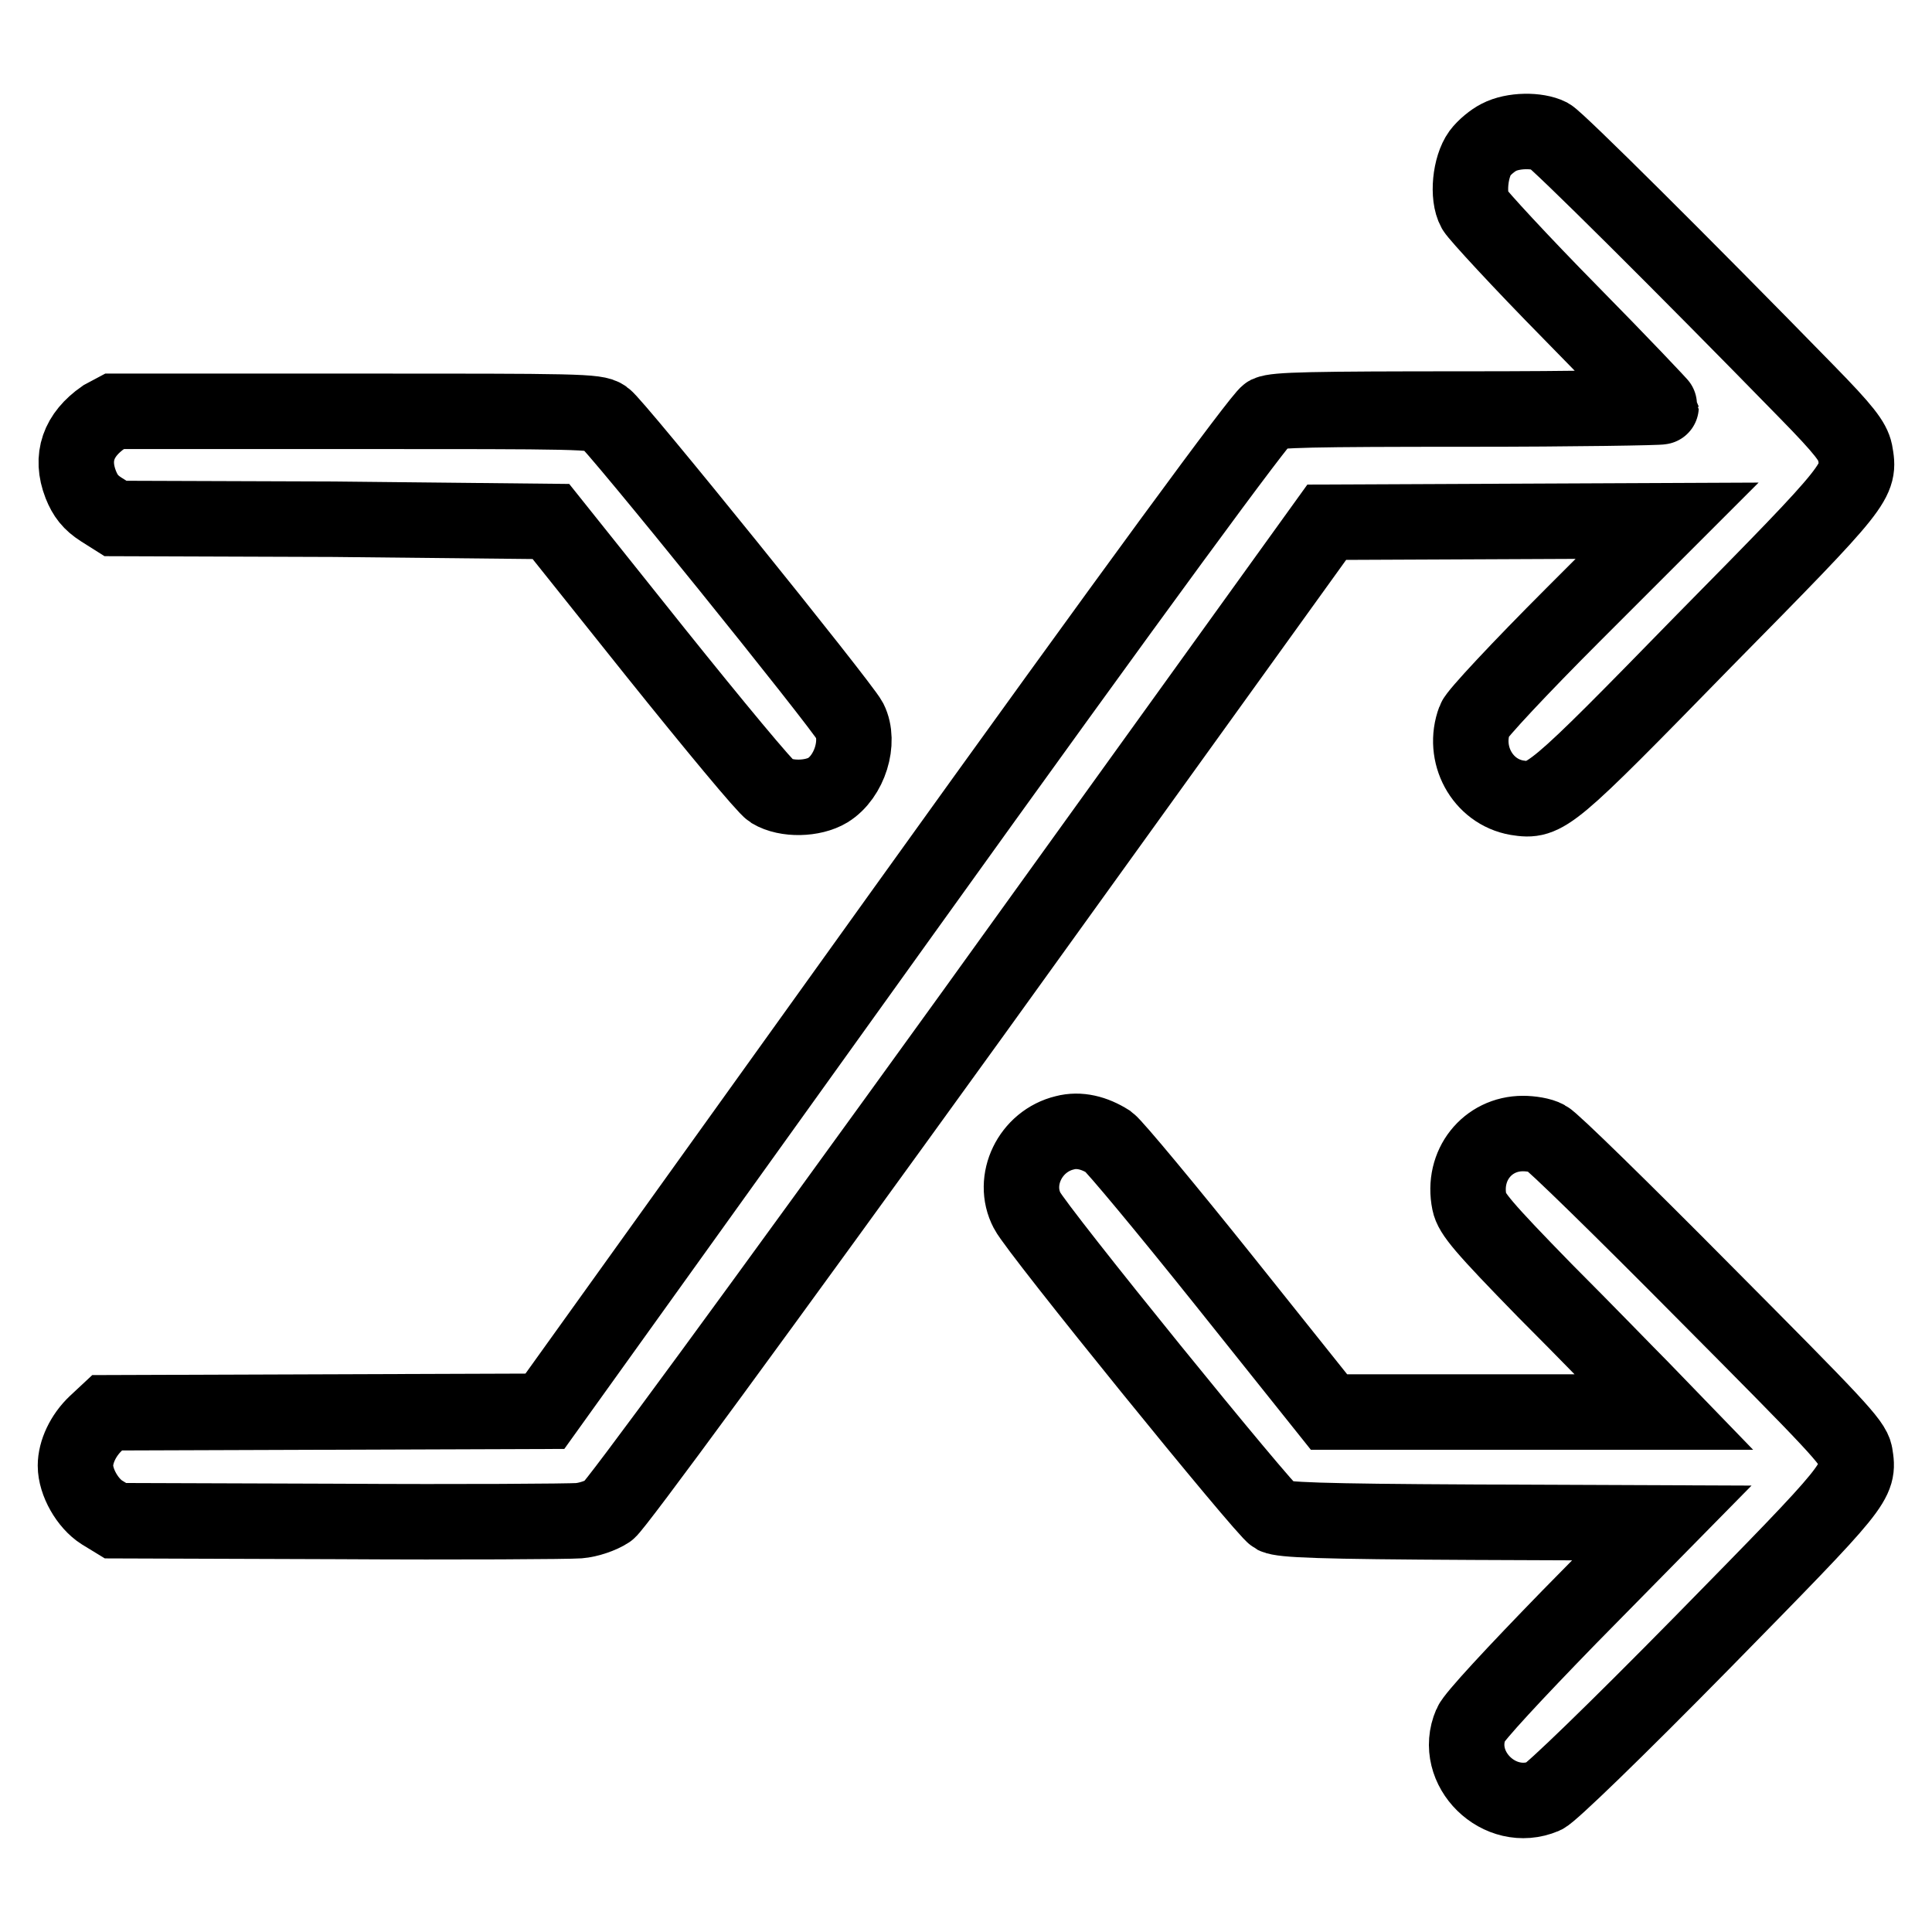
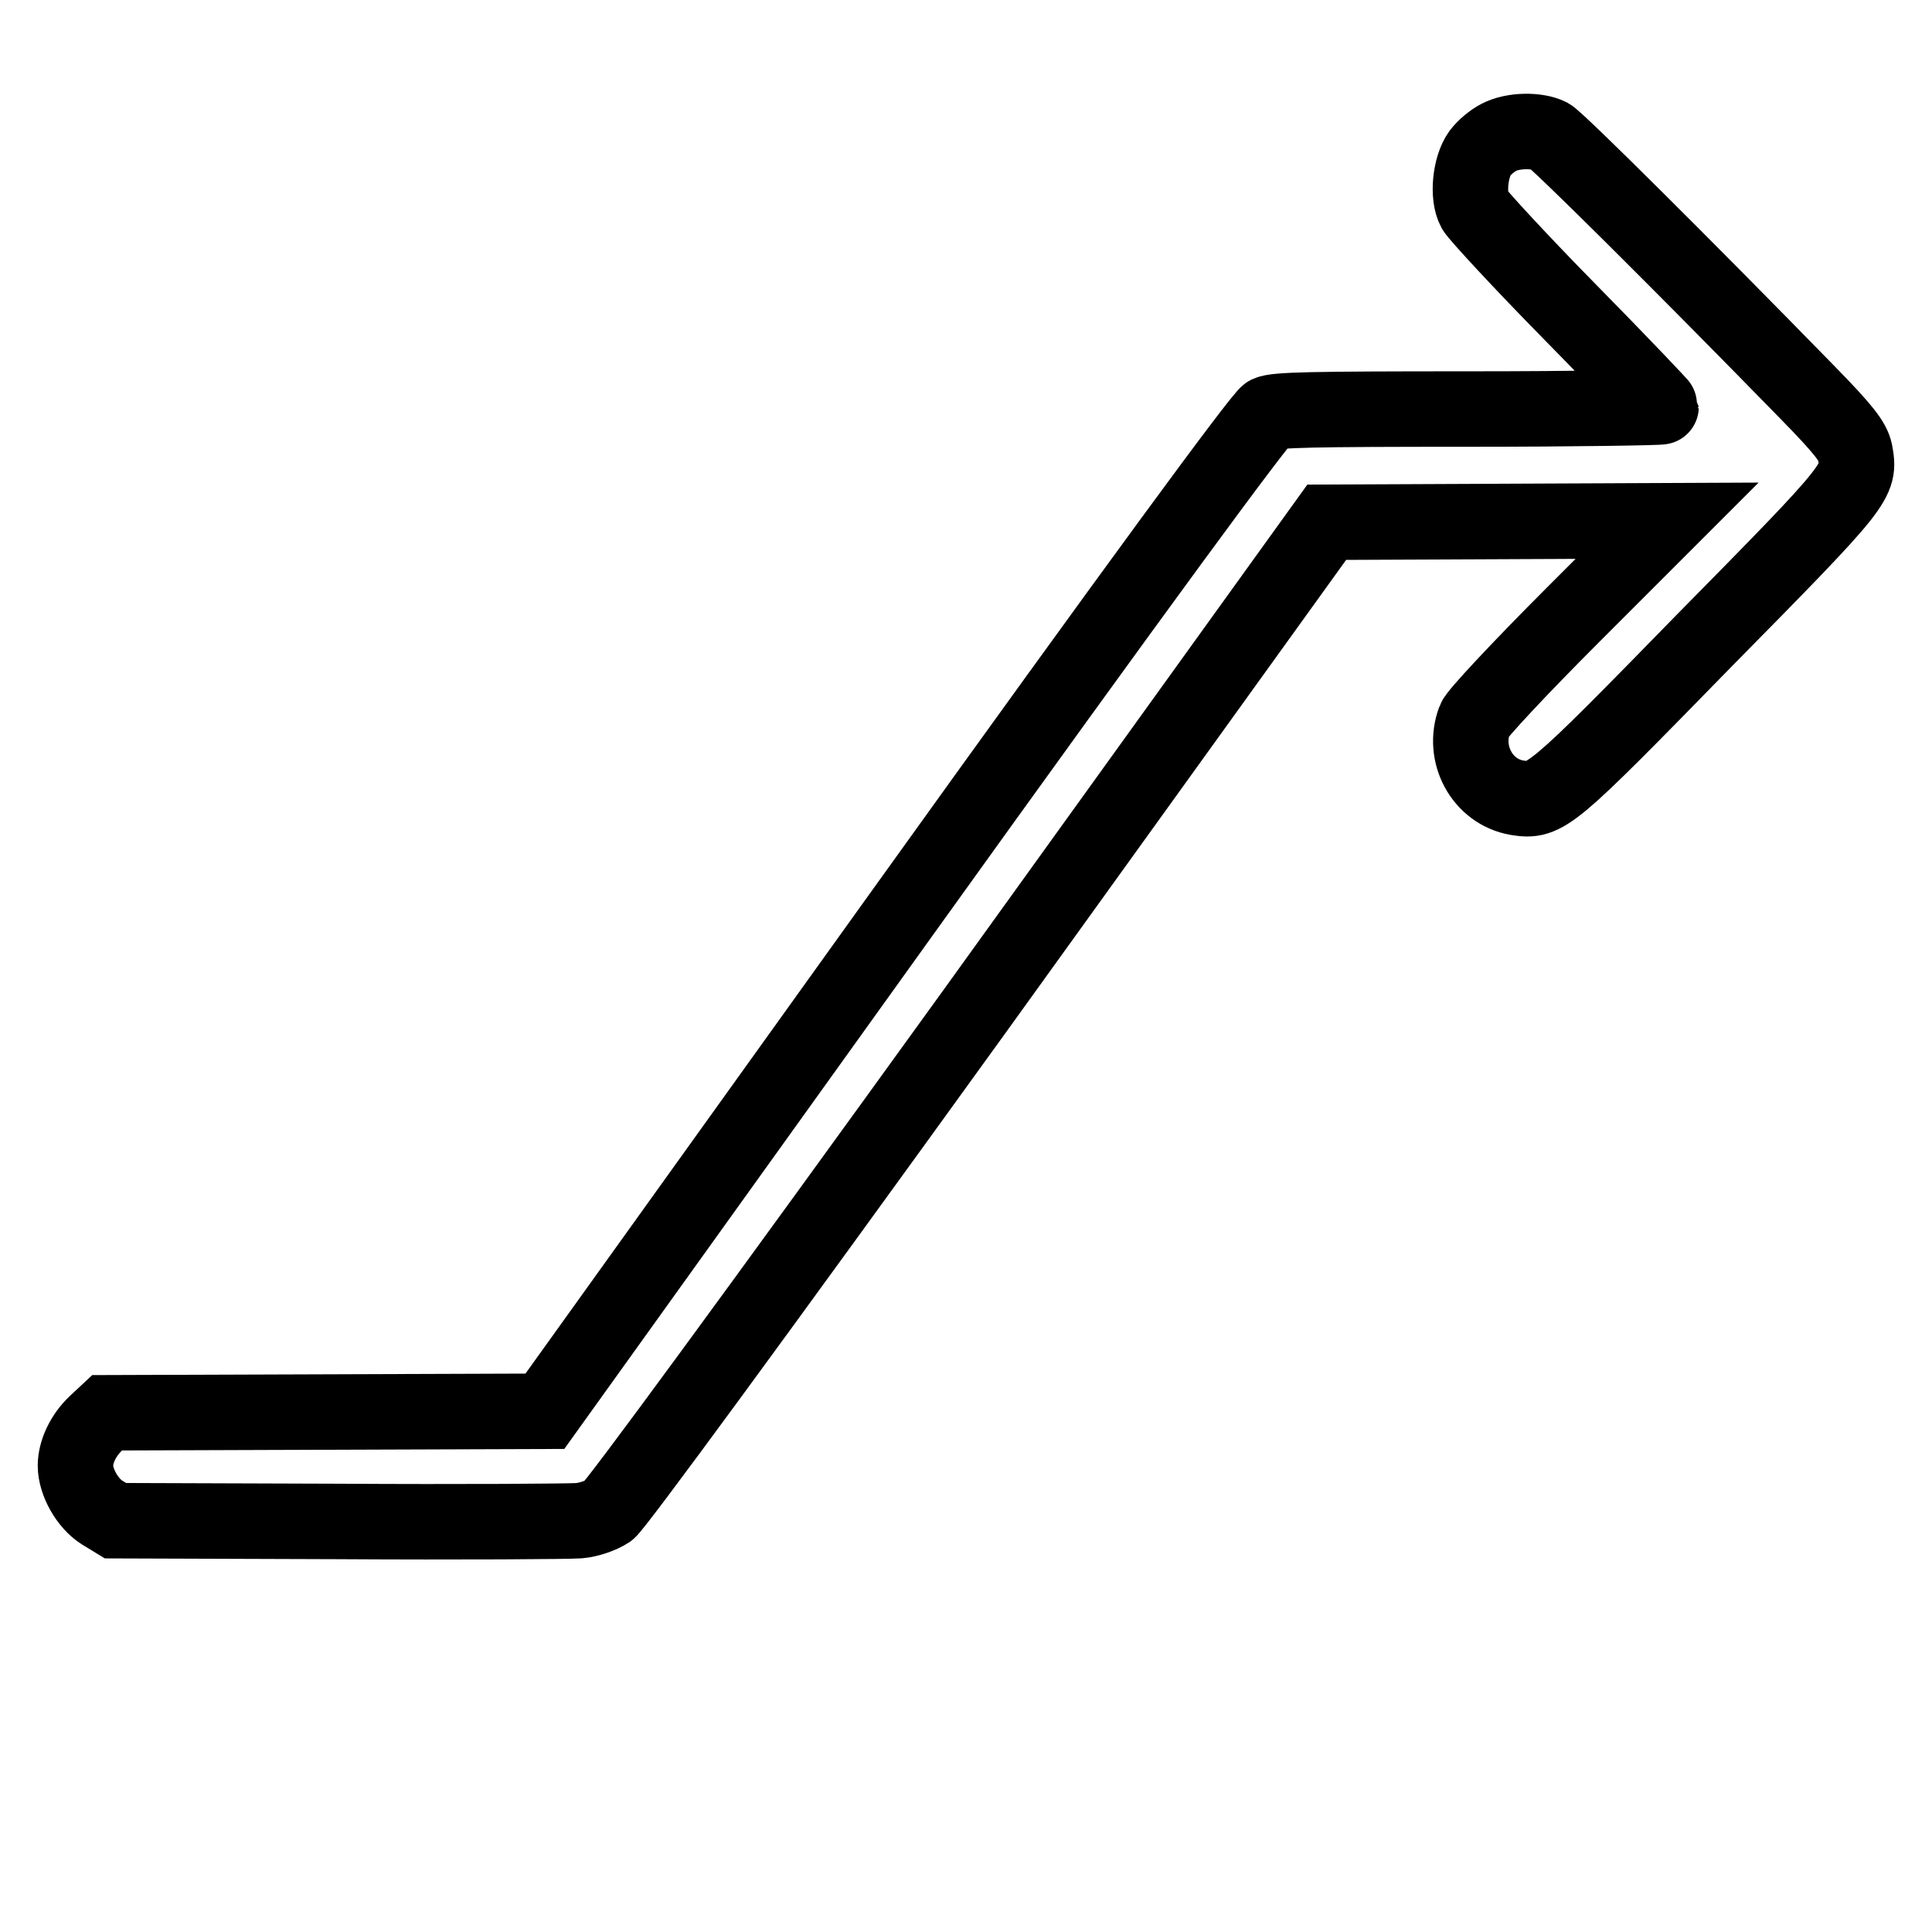
<svg xmlns="http://www.w3.org/2000/svg" version="1.1" x="0px" y="0px" viewBox="0 0 256 256" enable-background="new 0 0 256 256" xml:space="preserve">
  <g>
    <g>
      <g>
        <path stroke-width="10" fill-opacity="0" stroke="#000000" d="M198.6,18.2c-0.8,0.4-1.9,1.3-2.5,2.1c-1.3,1.8-1.7,5.7-0.7,7.5c0.4,0.7,6.1,6.9,12.7,13.6c6.6,6.7,12,12.4,12,12.5c0,0.1-11.4,0.3-25.4,0.3c-21.2,0-25.6,0.1-26.7,0.6c-0.9,0.5-17.1,22.5-48.6,66.4L72.2,187l-29,0.1l-29,0.1l-1.5,1.4c-1.7,1.6-2.7,3.8-2.7,5.6c0,2.2,1.6,5,3.5,6.2l1.8,1.1l29.5,0.1c16.2,0.1,30.6,0,31.9-0.1c1.3-0.1,3-0.7,3.9-1.3c0.9-0.6,19.3-25.7,48.4-66l46.8-65l22.6-0.1l22.5-0.1l-12.5,12.5c-6.9,6.9-12.8,13.2-13,13.9c-1.7,4.5,1,9.5,5.6,10.3c3.8,0.6,4.3,0.2,24.8-20.8c20.7-21,20.7-21.1,20-25c-0.3-1.4-1.4-2.9-6.4-8c-16.4-16.8-33-33.3-34.1-33.9C203.7,17.2,200.5,17.2,198.6,18.2z" />
-         <path stroke-width="10" fill-opacity="0" stroke="#000000" d="M13.7,55.3c-3.3,2.3-4.4,5.3-3,8.9c0.6,1.5,1.3,2.4,2.7,3.3l1.9,1.2l28.9,0.1L73,69.1l13.9,17.4c7.7,9.6,14.5,17.8,15.3,18.3c2,1.2,5.5,1.1,7.5-0.1c2.9-1.8,4.3-6.4,2.9-9.2c-1.1-2.1-31.2-39.4-32.5-40.2c-1.1-0.8-3.5-0.8-33.1-0.8H15.2L13.7,55.3z" />
-         <path stroke-width="10" fill-opacity="0" stroke="#000000" d="M141.1,150.1c-4.6,1.1-7.1,6.3-5,10.3c1.3,2.6,31.5,39.8,32.8,40.5c1.1,0.5,5.7,0.7,26.3,0.8l25,0.1l-12.3,12.5c-7.2,7.4-12.6,13.2-13,14.2c-2.5,5.8,3.8,12,9.7,9.5c0.9-0.4,9.3-8.5,21-20.4c20.7-21.1,20.8-21.2,20.2-24.9c-0.3-1.6-2.6-4-20-21.5c-10.8-10.9-20.2-20.1-20.9-20.4c-0.7-0.4-2.1-0.6-3.1-0.6c-4.7,0-8.1,4.2-7.1,9.1c0.3,1.5,1.8,3.3,10,11.7c5.4,5.4,11.1,11.3,12.8,13l3,3.1h-22.2h-22.2l-13.9-17.4c-7.6-9.5-14.5-17.8-15.3-18.4C145,150.1,143,149.6,141.1,150.1z" />
      </g>
    </g>
  </g>
</svg>